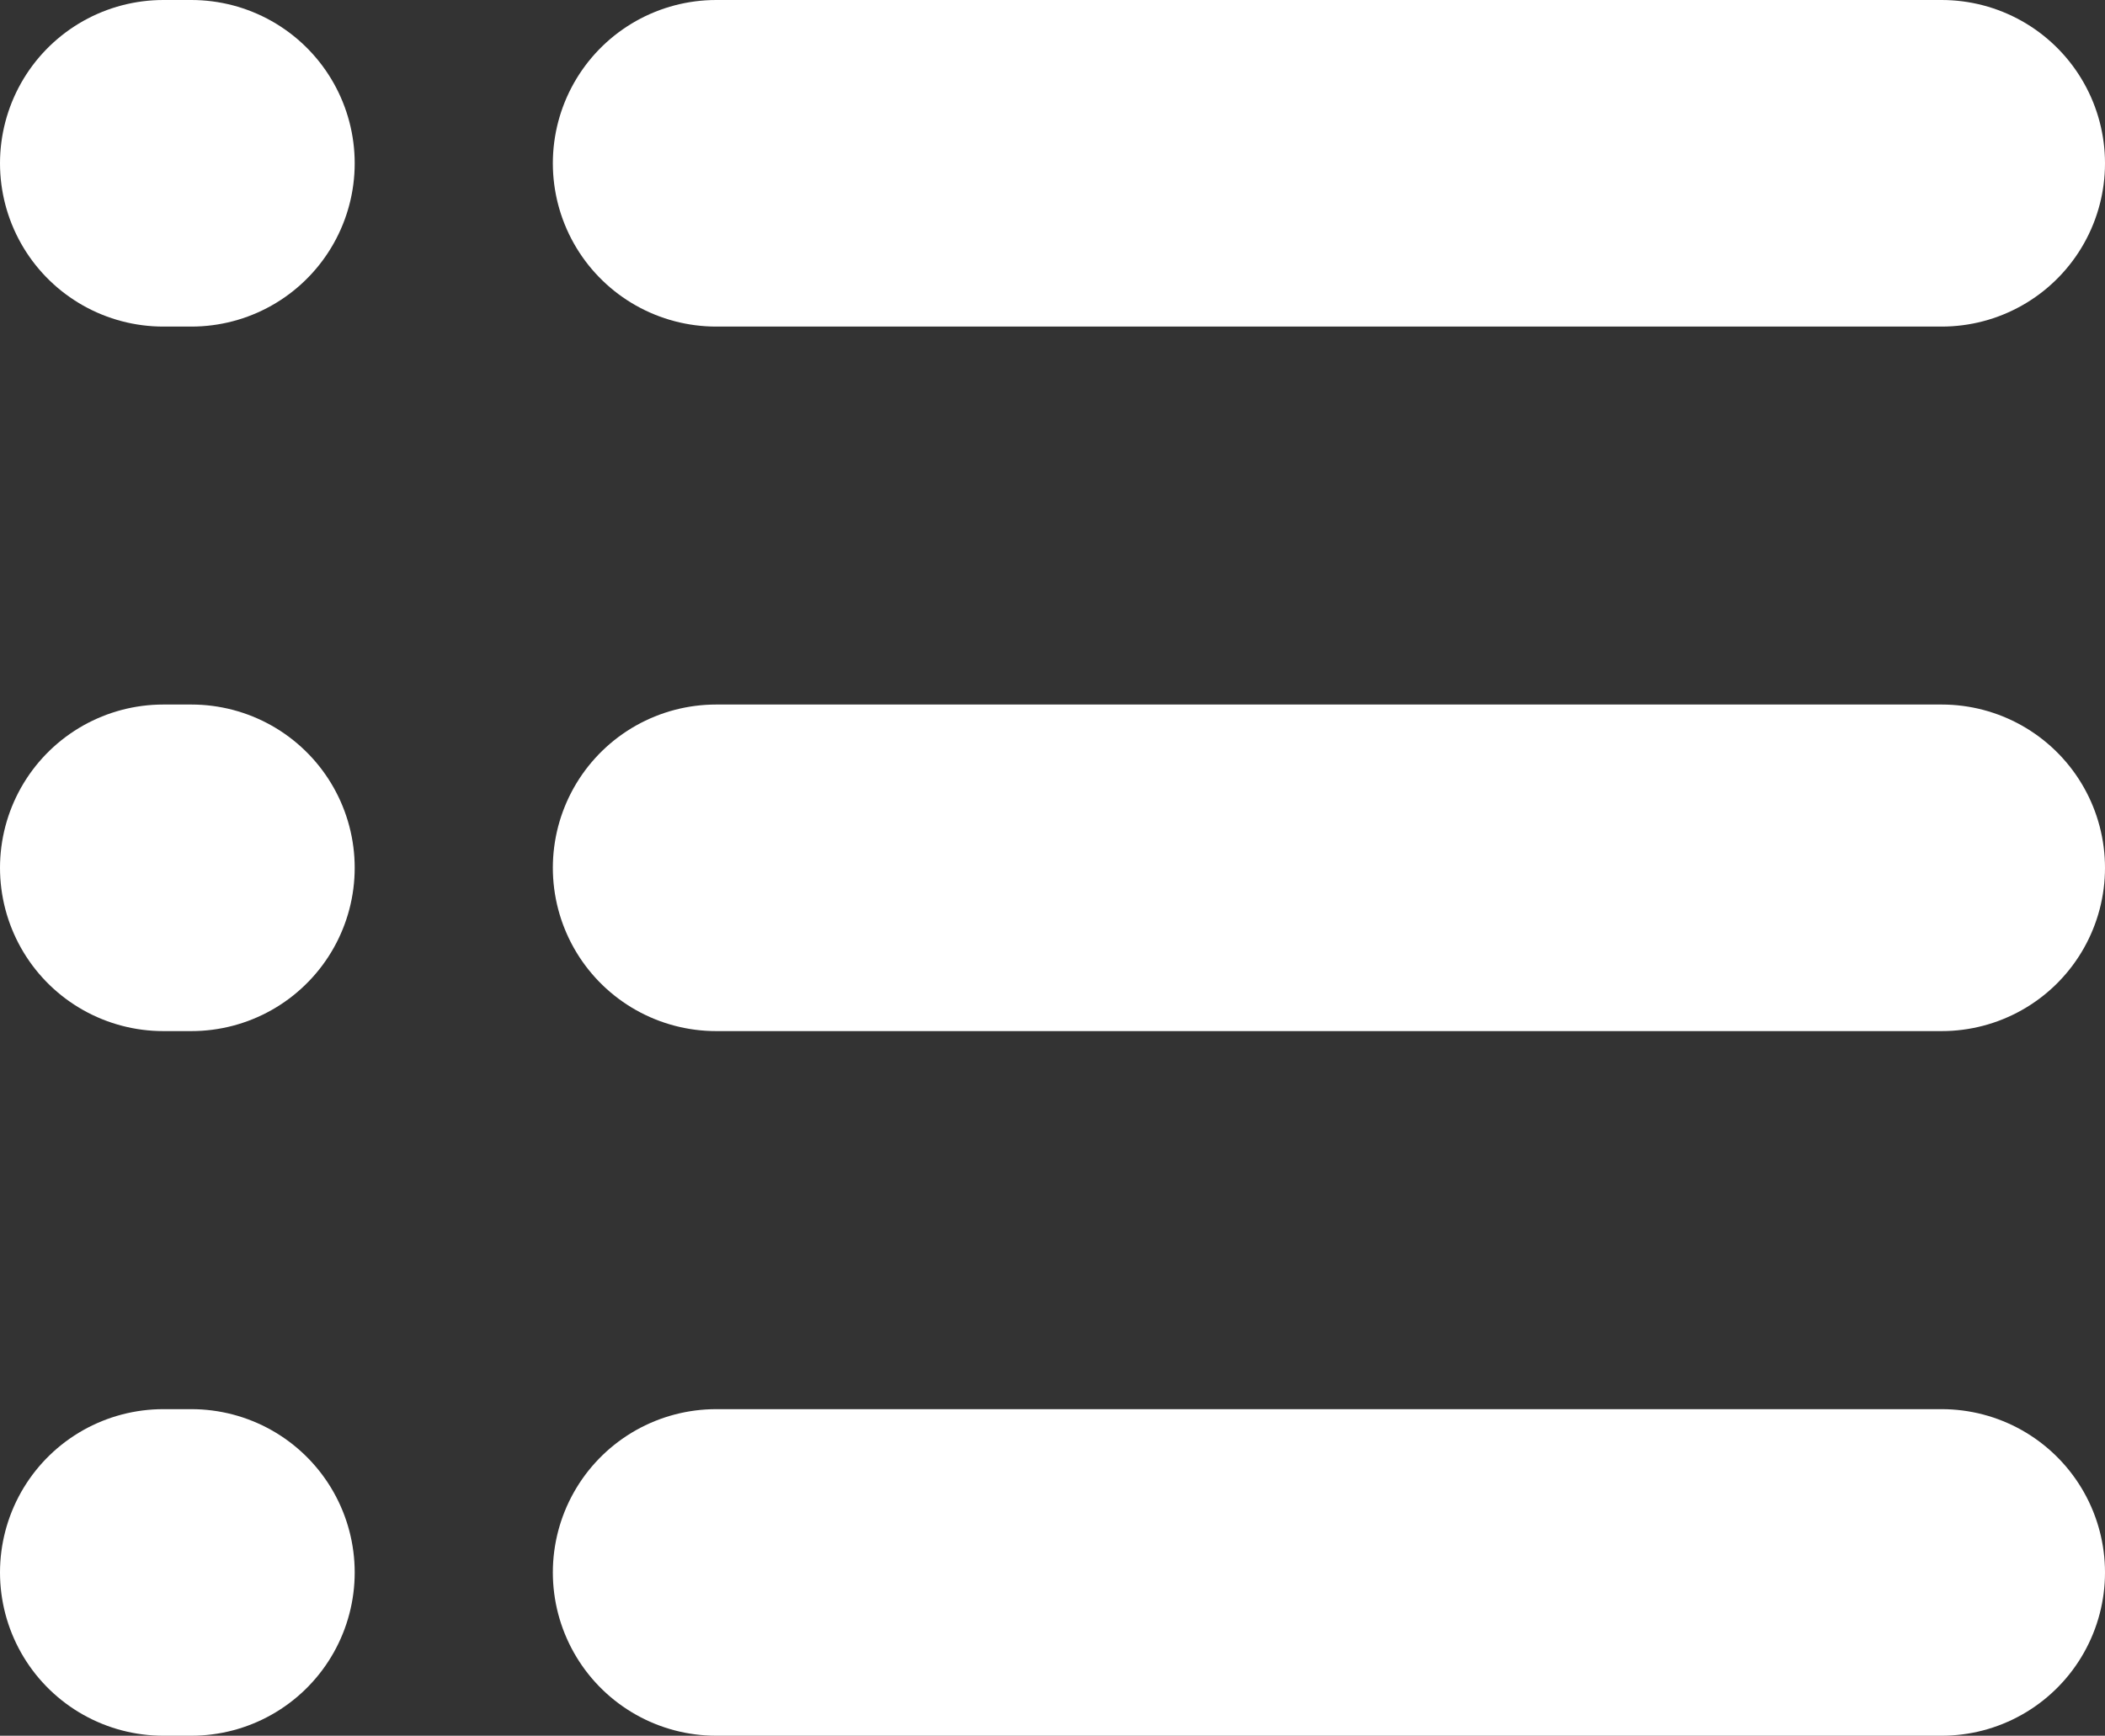
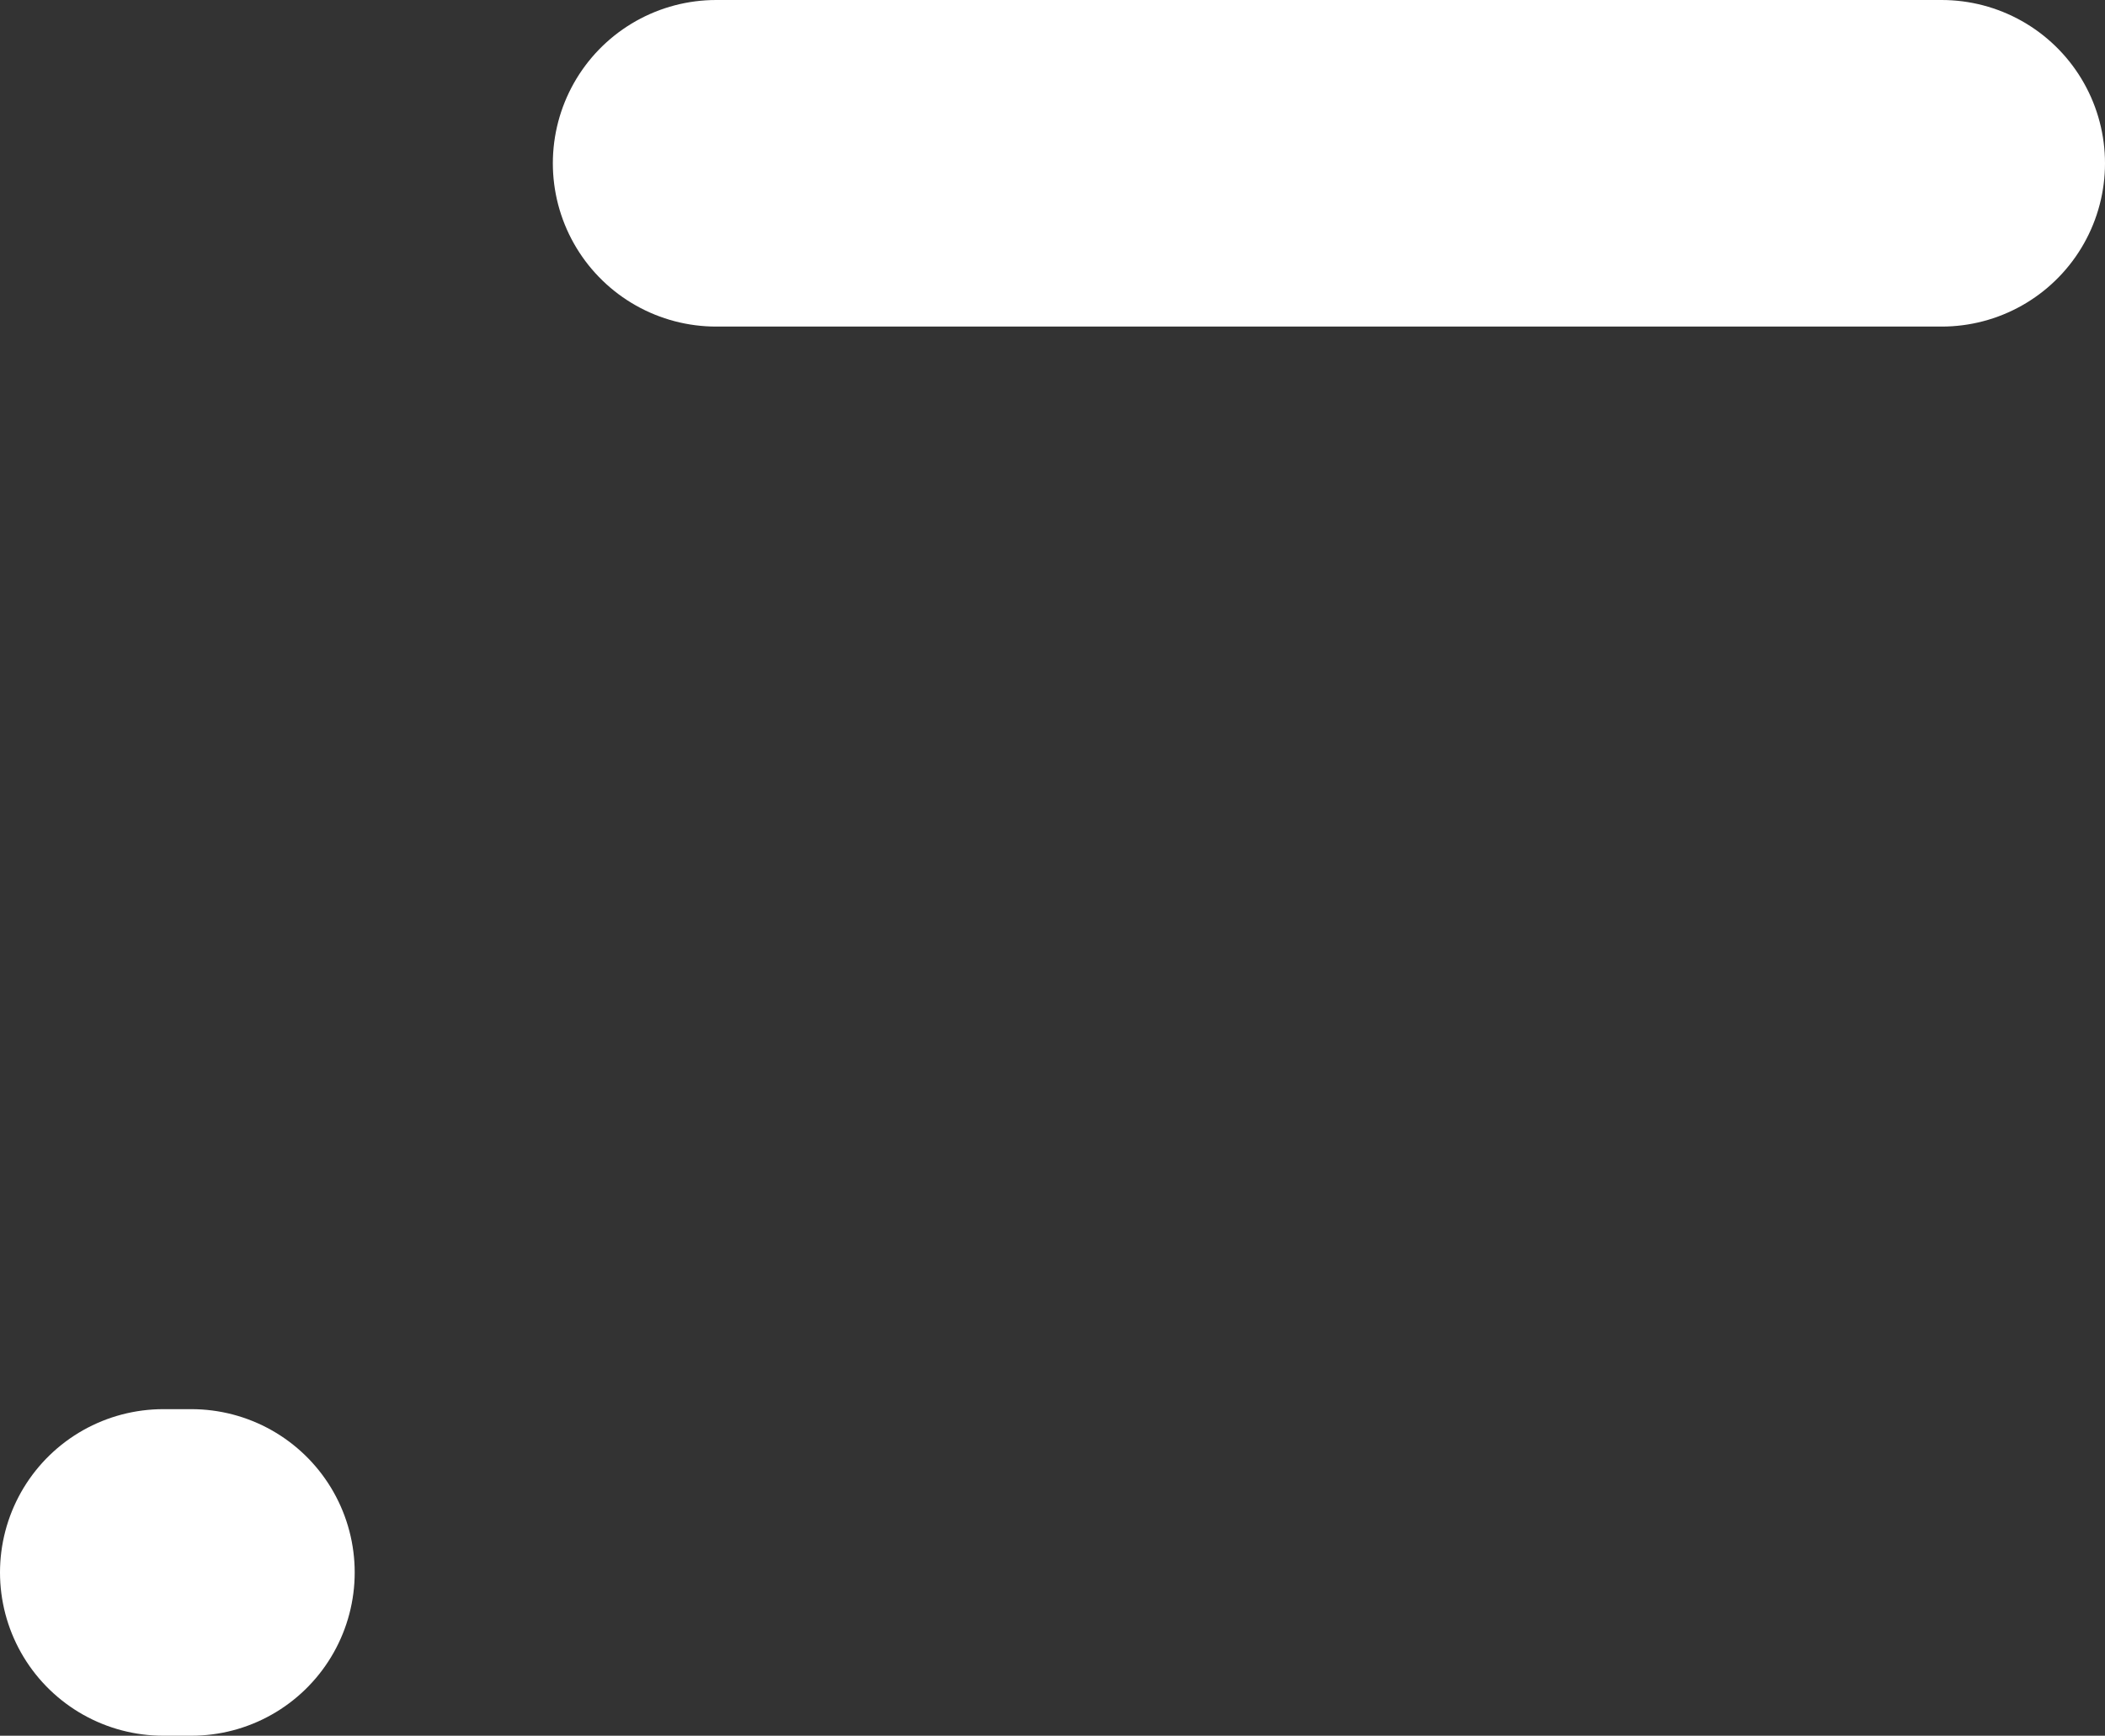
<svg xmlns="http://www.w3.org/2000/svg" width="19.335" height="15.945">
  <rect width="100%" height="100%" fill="#333333" stroke="none" />
  <g fill="none" stroke="#fff" stroke-linecap="round" stroke-width="3">
    <g data-name="Group 2288">
      <path data-name="Line 16" d="M6.578 1.5h11.257" />
-       <path data-name="Line 17" d="M6.578 7.972h11.257" />
-       <path data-name="Line 18" d="M6.578 14.445h11.257" />
    </g>
    <g data-name="Group 2289">
-       <path data-name="Line 16" d="M1.758 1.5H1.5" />
-       <path data-name="Line 17" d="M1.758 7.972H1.5" />
      <path data-name="Line 18" d="M1.758 14.445H1.5" />
    </g>
  </g>
</svg>